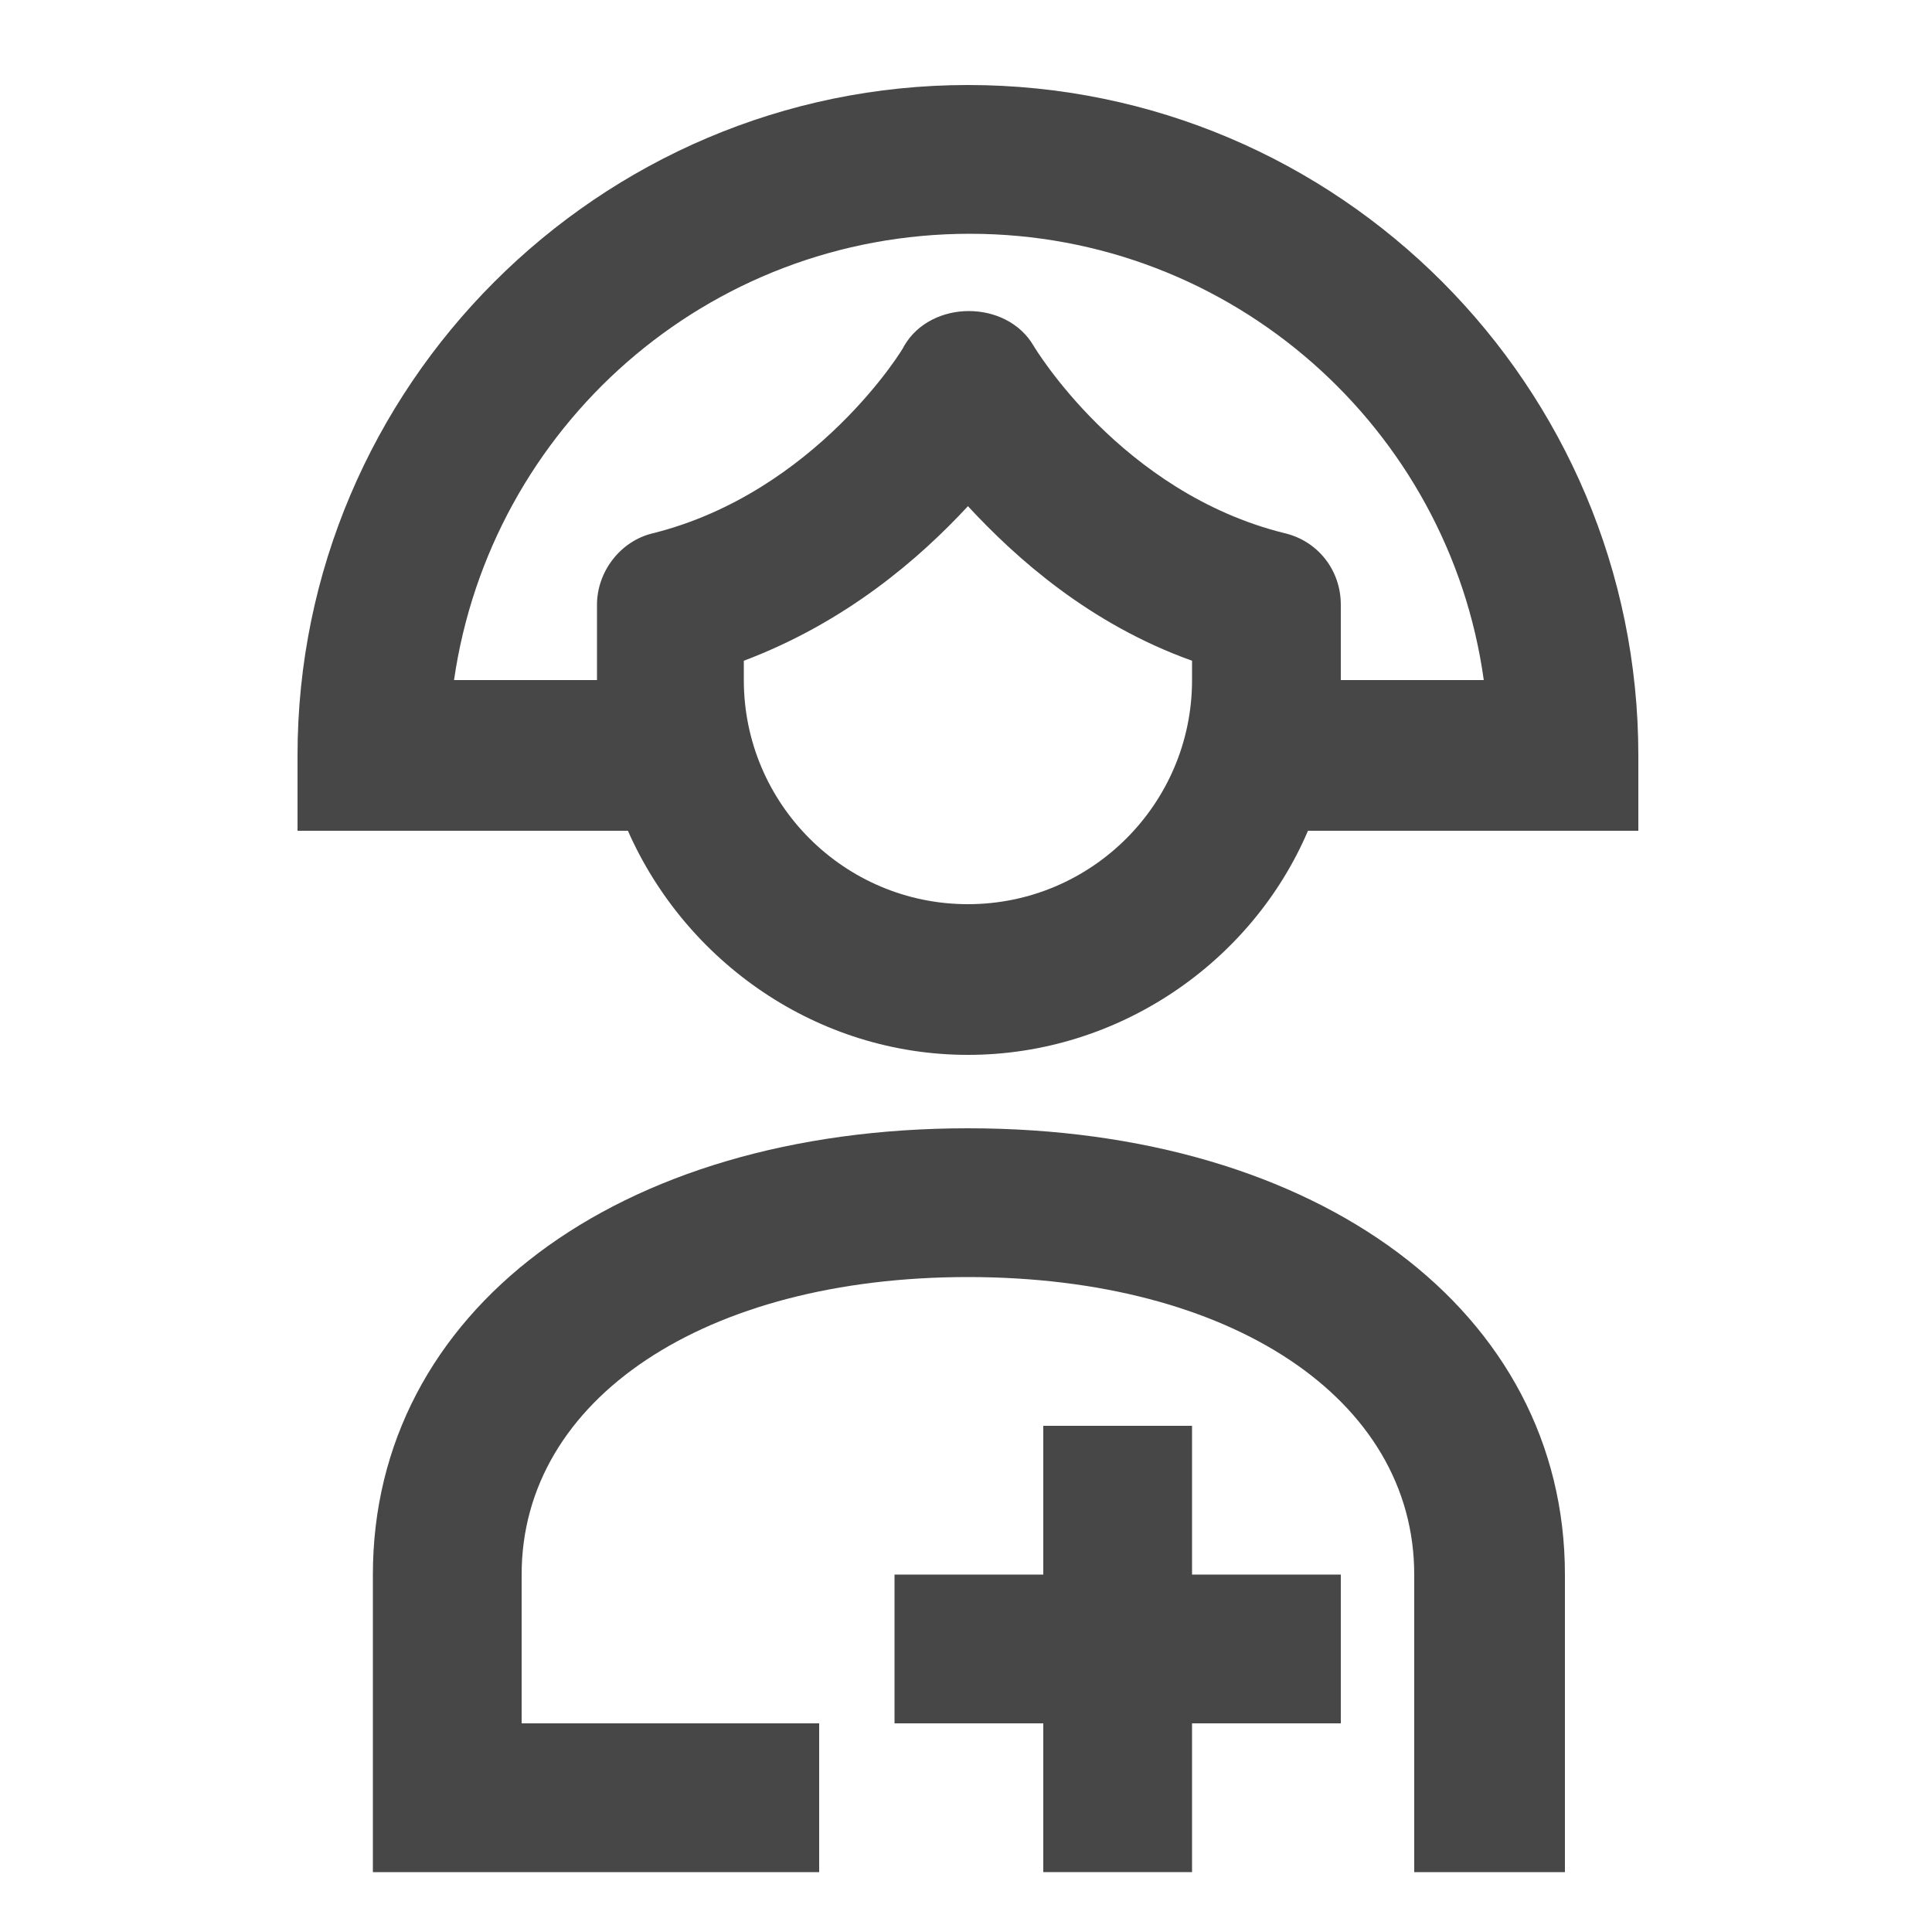
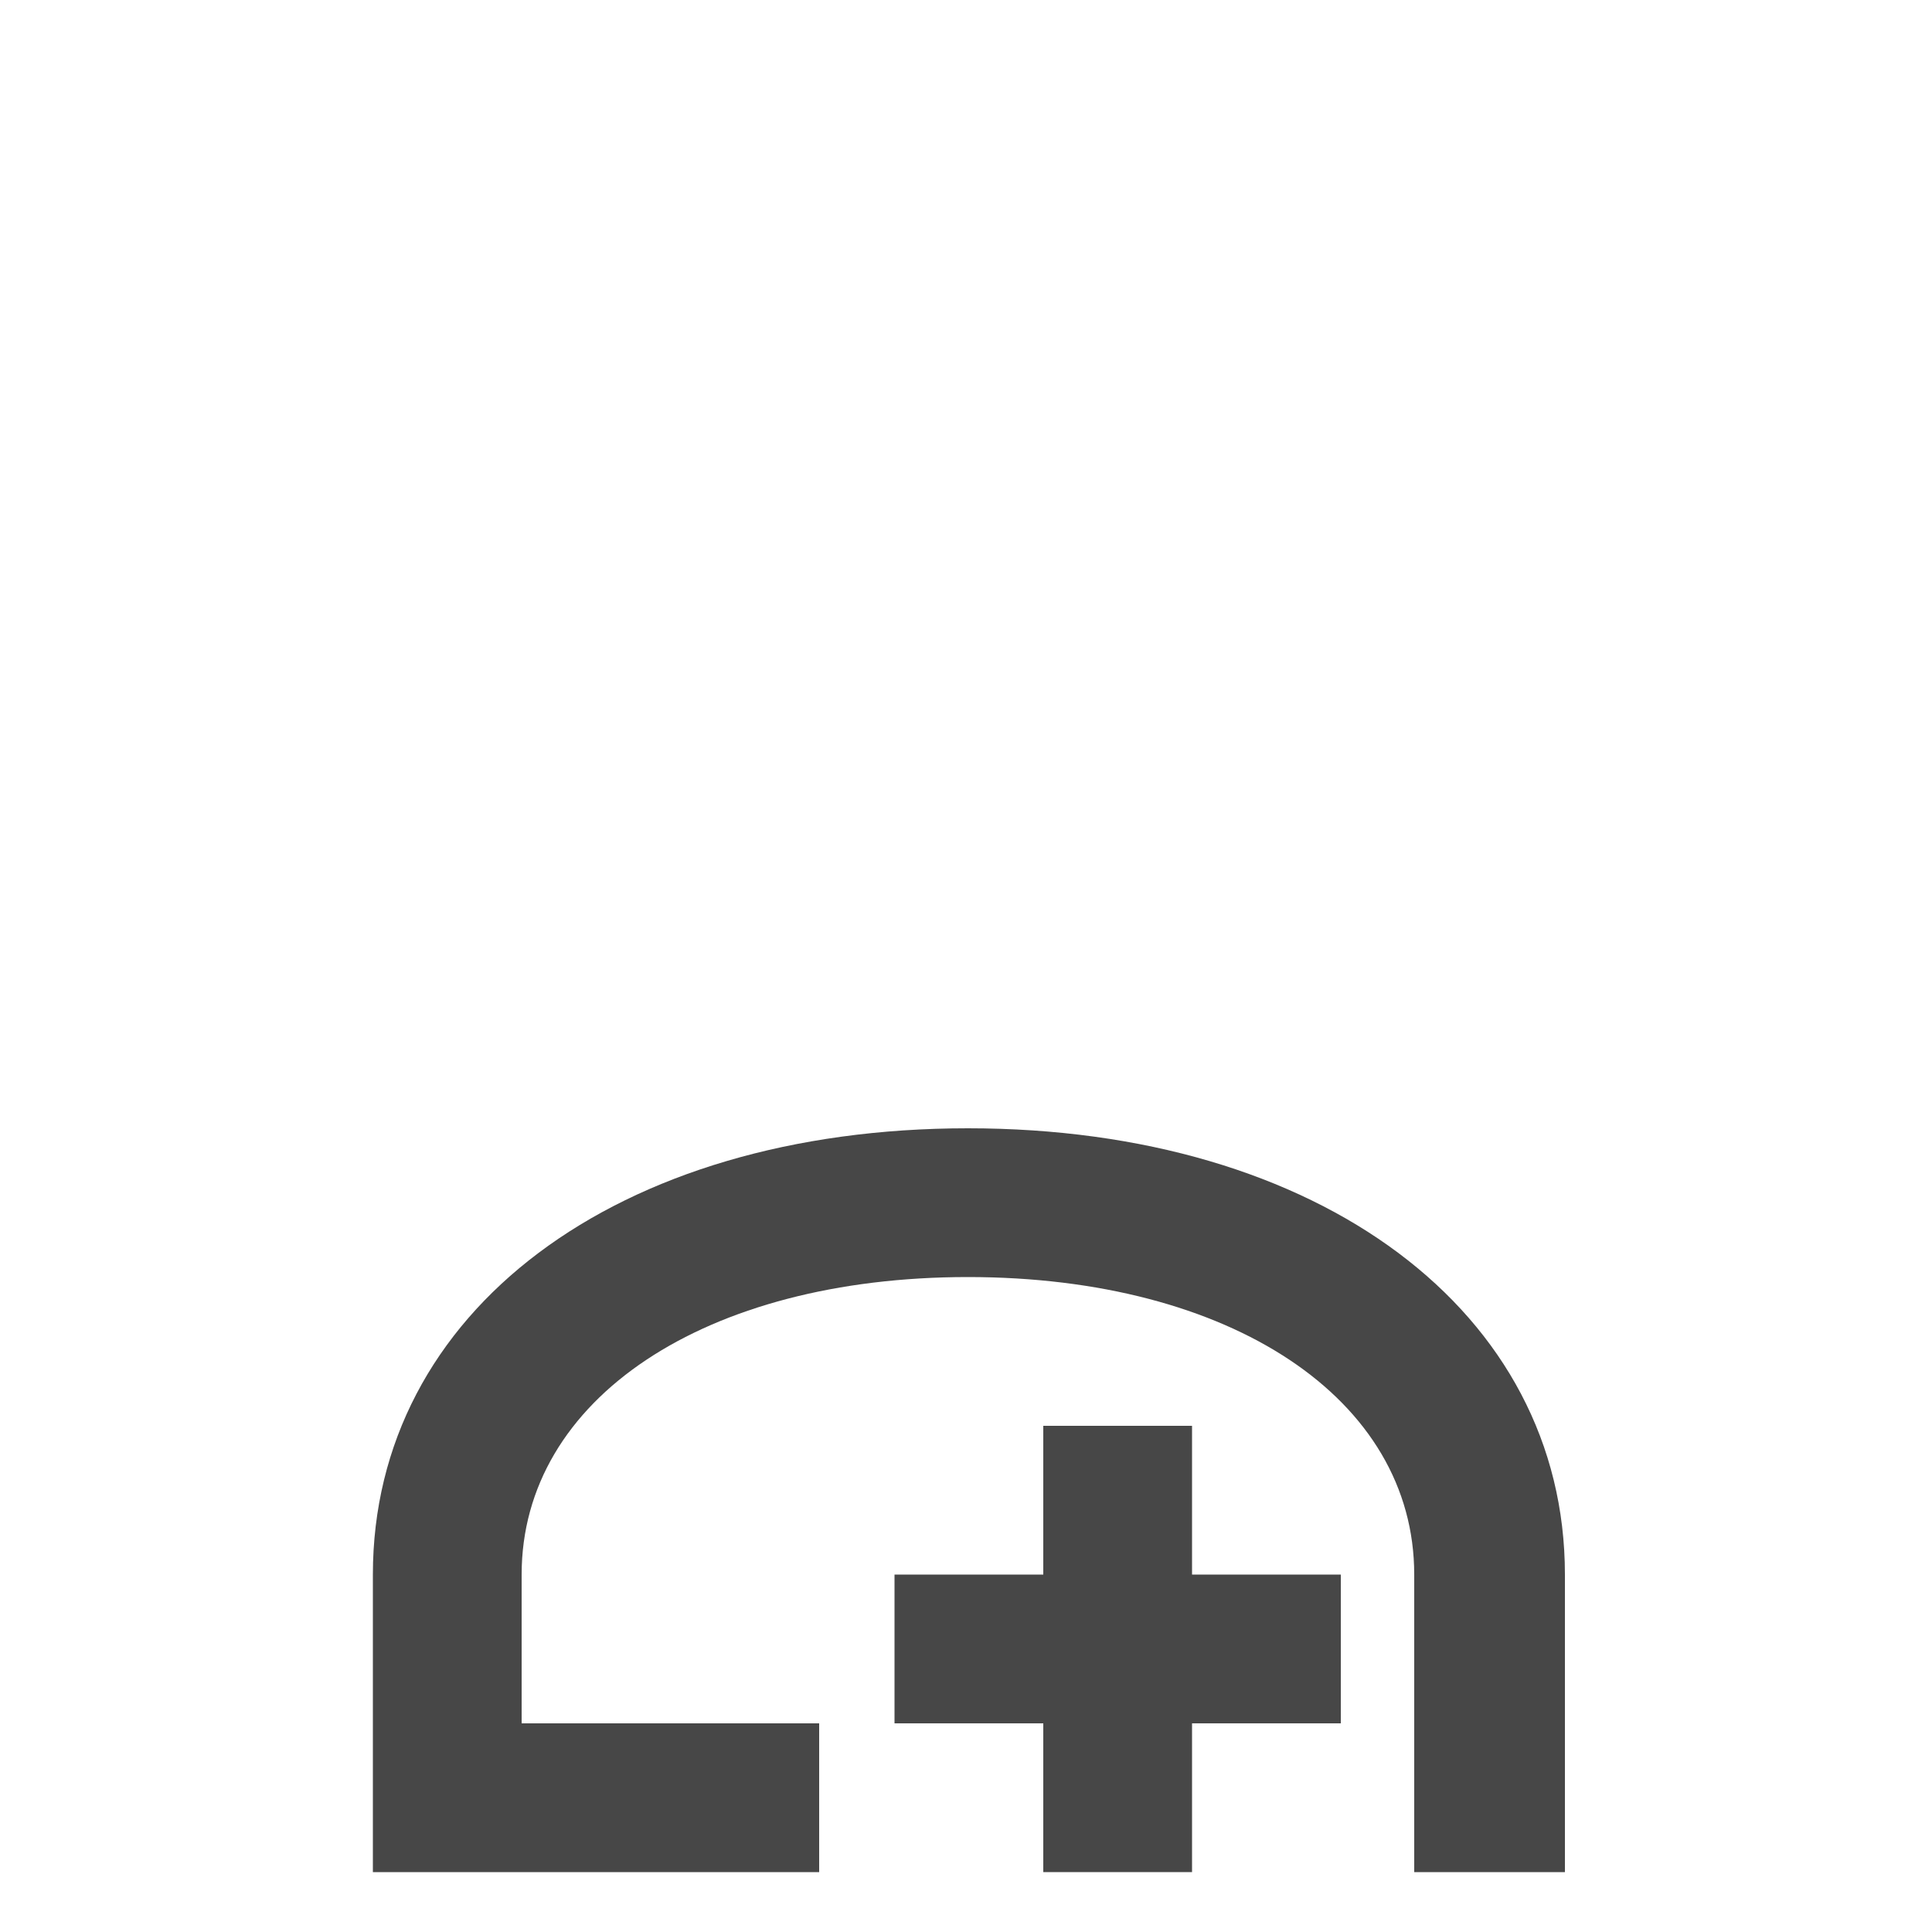
<svg xmlns="http://www.w3.org/2000/svg" version="1.1" id="Capa_1" x="0px" y="0px" viewBox="0 0 100 100" style="enable-background:new 0 0 100 100;" xml:space="preserve">
  <style type="text/css">
	.st0{fill:#474747;}
</style>
  <g>
-     <path class="st0" d="M50.1,4.4C31,4.4,15.4,20,15.4,39.1v3.9h17.1c3,6.8,9.8,11.6,17.6,11.6s14.7-4.8,17.6-11.6h17.1v-3.9   C84.8,20,69.3,4.4,50.1,4.4z M61.7,35.2c0,6.4-5.2,11.6-11.6,11.6s-11.6-5.2-11.6-11.6v-1c5.3-2,9.1-5.3,11.6-8   c2.5,2.7,6.3,6.1,11.6,8V35.2z M69.4,35.2v-3.9c0-1.8-1.2-3.3-2.9-3.7c-8.5-2.1-13-9.7-13-9.7c-1.4-2.4-5.3-2.4-6.7,0   c0,0.1-4.6,7.6-13,9.7c-1.7,0.4-2.9,2-2.9,3.7v3.9h-7.4c1.9-13.1,13.1-23.1,26.7-23.1S75,22.2,76.8,35.2H69.4z" />
    <polygon class="st0" points="61.7,73.8 54,73.8 54,81.5 46.3,81.5 46.3,89.2 54,89.2 54,96.9 61.7,96.9 61.7,89.2 69.4,89.2    69.4,81.5 61.7,81.5  " />
    <path class="st0" d="M50.1,58.4c-18.2,0-30.8,9.5-30.8,23.1v15.4h23.1v-7.7H27v-7.7c0-9.1,9.5-15.4,23.1-15.4s23.1,6.3,23.1,15.4   v15.4H81V81.5C81,67.9,68.3,58.4,50.1,58.4z" />
  </g>
</svg>